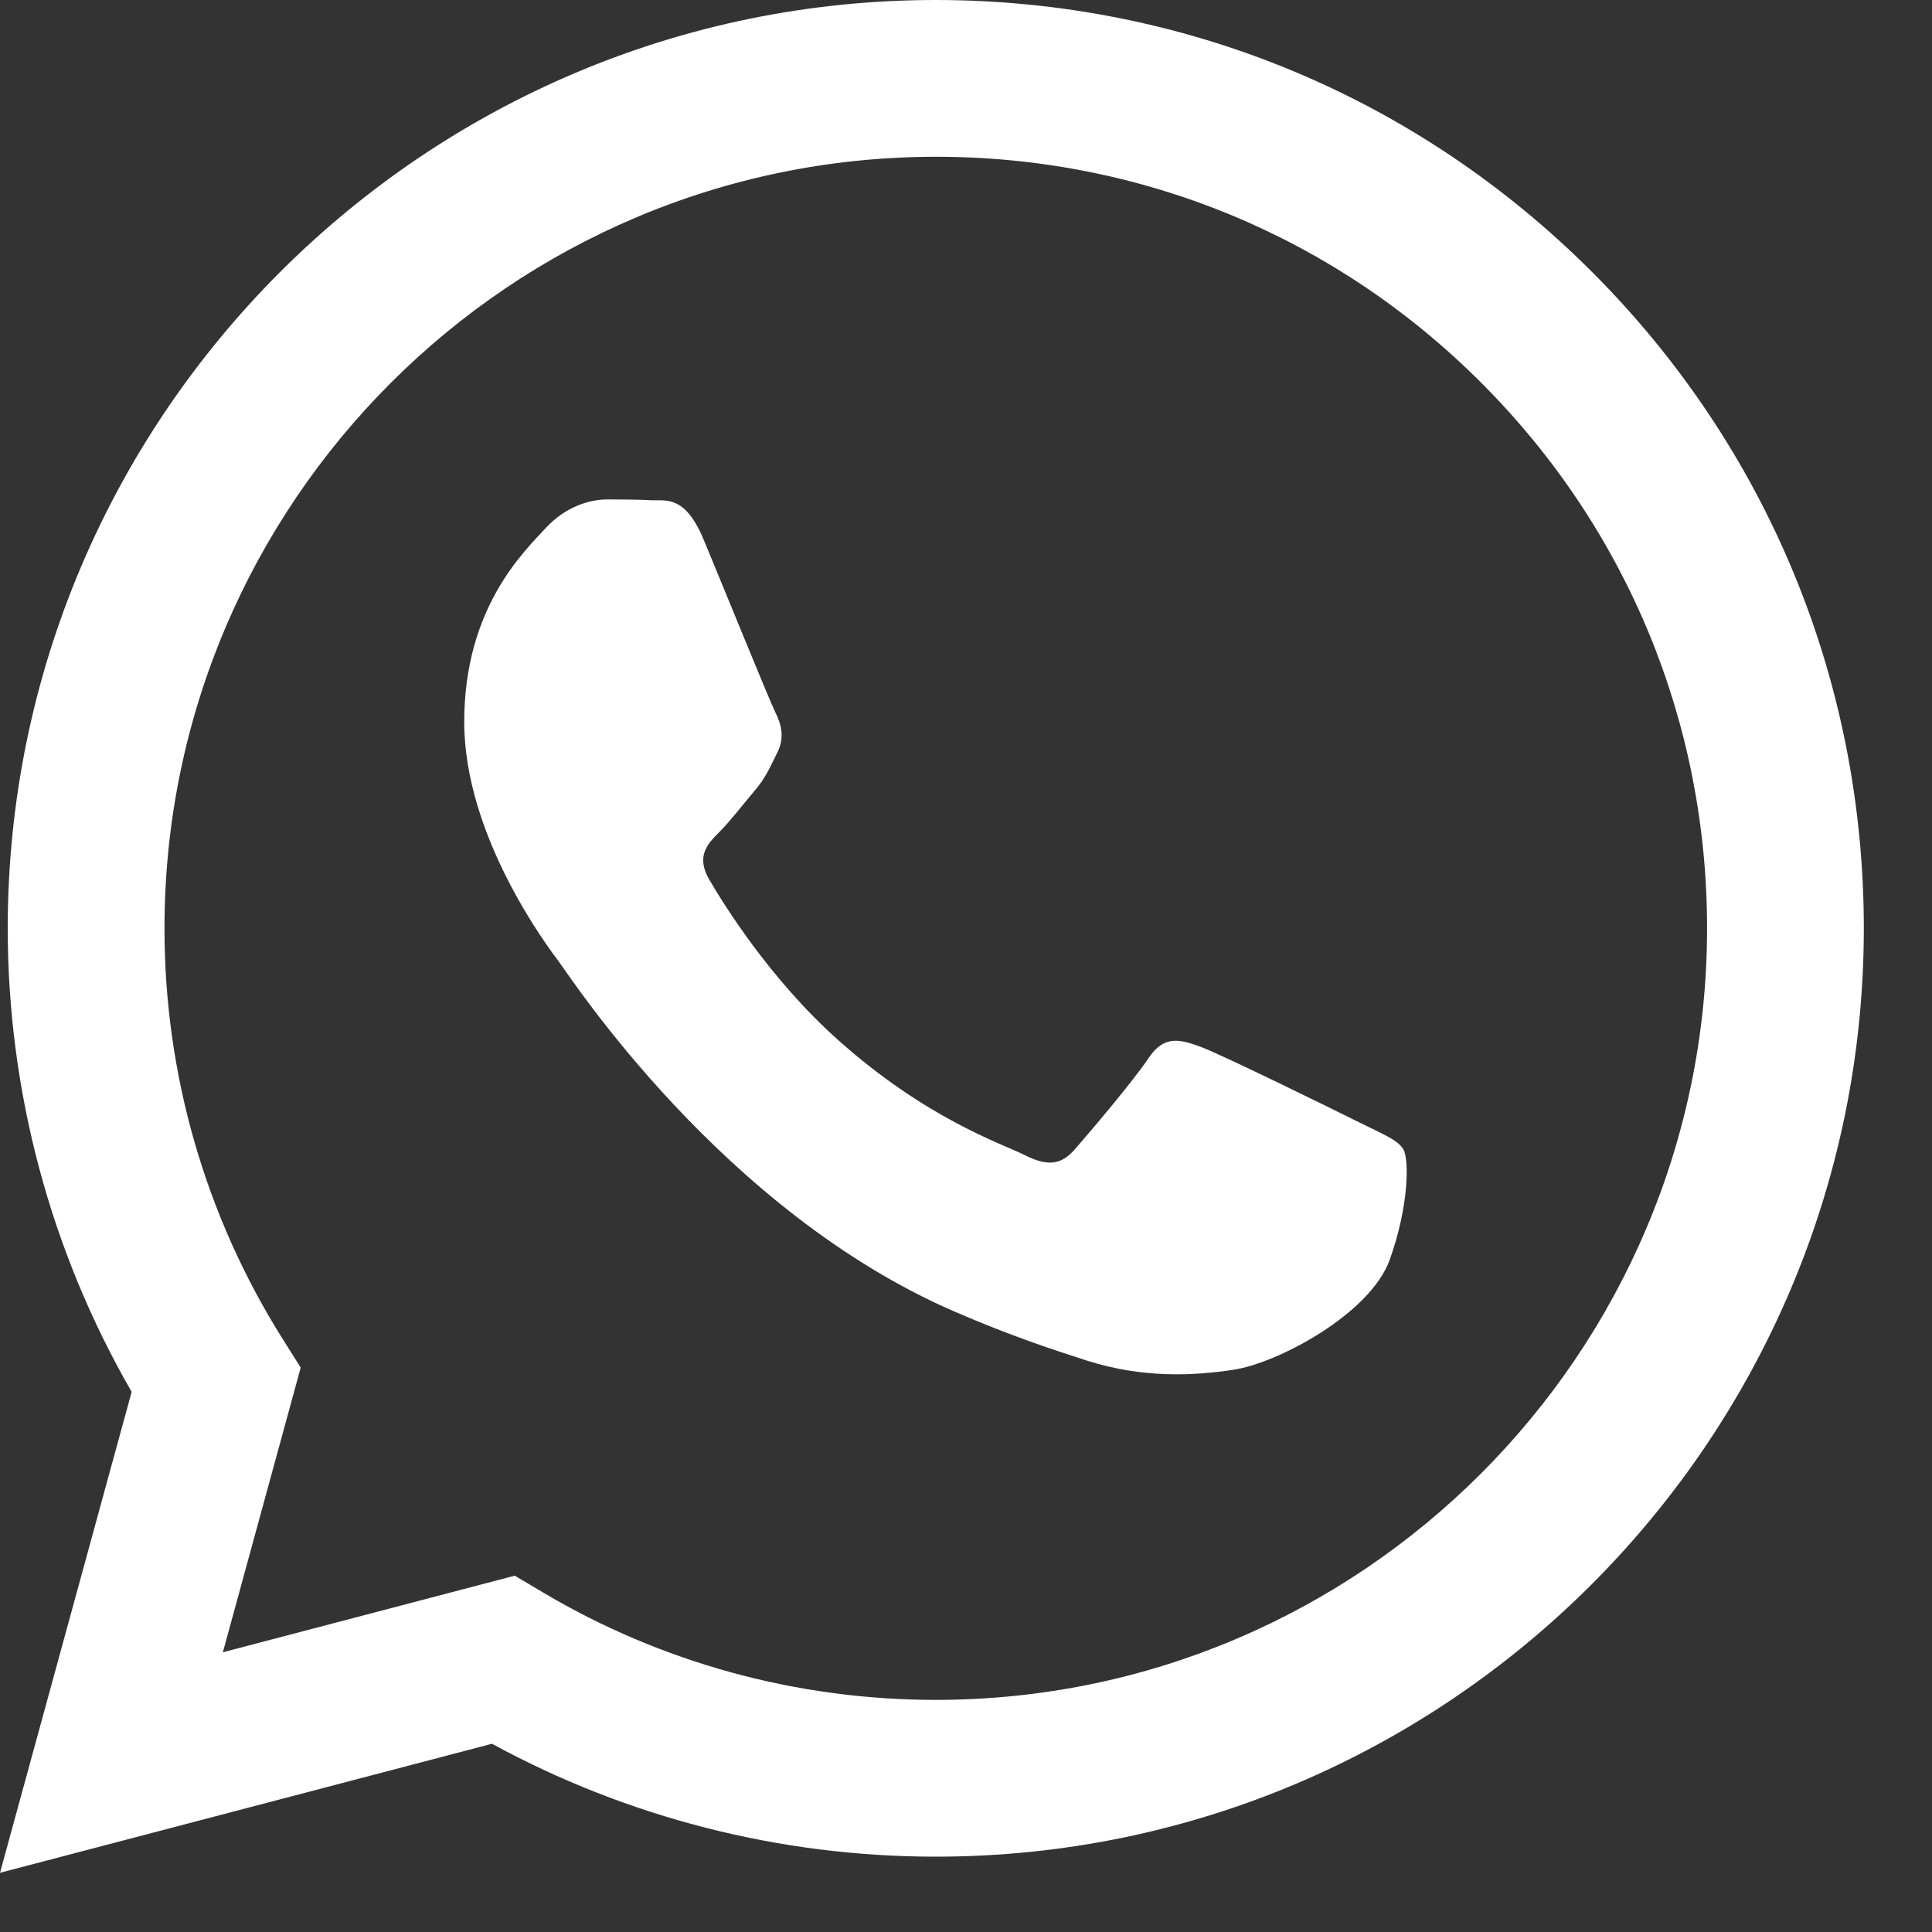
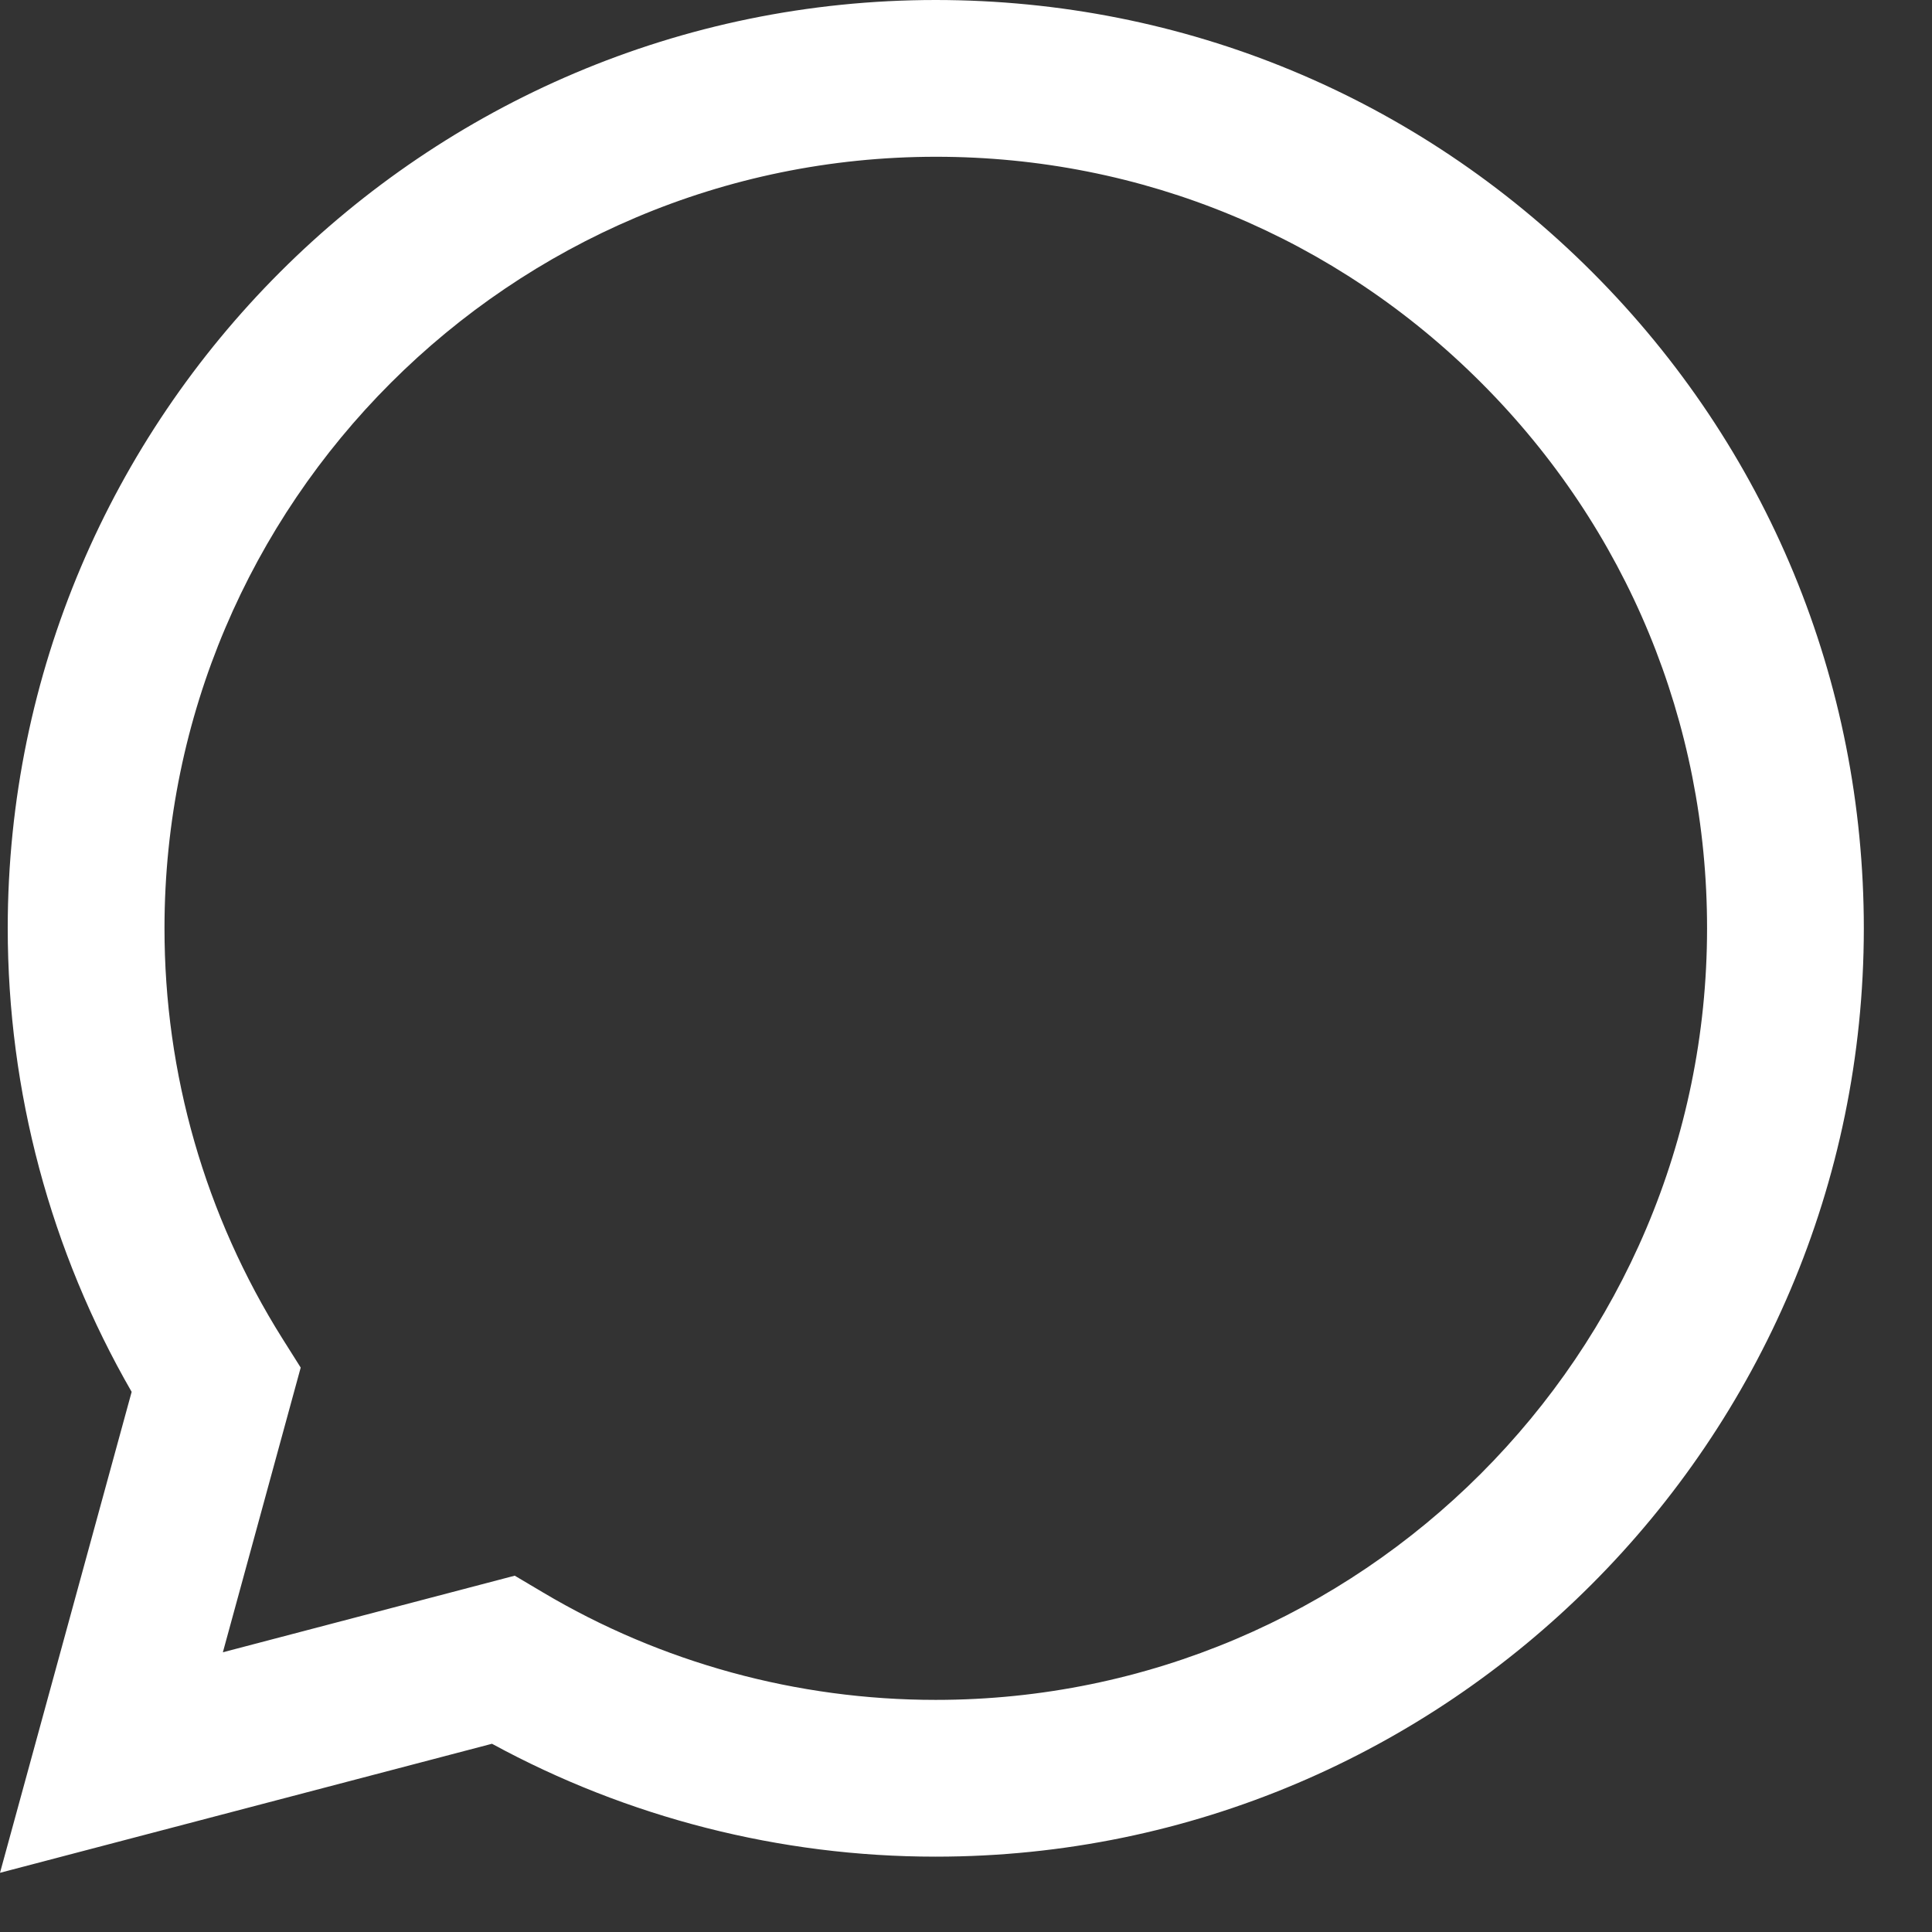
<svg xmlns="http://www.w3.org/2000/svg" width="14" height="14" viewBox="0 0 14 14" fill="none">
  <rect x="0" y="0" width="14" height="14" fill="#333333" stroke="none" />
  <path d="M3.565 12.636C4.547 13.171 5.653 13.454 6.778 13.454H6.781C10.487 13.454 13.504 10.437 13.506 6.729C13.506 4.933 12.808 3.243 11.538 1.972C10.268 0.701 8.58 0.001 6.781 0C3.075 0 0.058 3.016 0.056 6.724C0.056 7.909 0.366 9.066 0.954 10.086L0 13.571L3.565 12.636ZM6.783 1.136C8.276 1.136 9.68 1.718 10.735 2.775C11.79 3.831 12.371 5.236 12.37 6.729C12.369 9.811 9.862 12.318 6.781 12.318H6.779C5.776 12.318 4.792 12.049 3.934 11.539L3.73 11.418L1.615 11.973L2.179 9.91L2.046 9.699C1.487 8.809 1.191 7.781 1.192 6.724C1.193 3.643 3.7 1.136 6.783 1.136Z" fill="white" />
-   <path d="M6.921 9.506C7.321 9.679 7.634 9.782 7.878 9.86C8.281 9.988 8.647 9.97 8.937 9.926C9.26 9.878 9.931 9.52 10.071 9.127C10.211 8.735 10.211 8.398 10.169 8.328C10.127 8.258 10.015 8.216 9.847 8.132C9.679 8.048 8.853 7.642 8.699 7.585C8.545 7.529 8.433 7.501 8.321 7.67C8.209 7.838 7.887 8.216 7.789 8.328C7.691 8.441 7.593 8.455 7.425 8.37C7.257 8.286 6.715 8.109 6.074 7.537C5.574 7.091 5.237 6.541 5.139 6.373C5.041 6.204 5.128 6.113 5.212 6.03C5.288 5.954 5.381 5.833 5.464 5.735C5.548 5.637 5.576 5.567 5.632 5.455C5.689 5.343 5.66 5.245 5.618 5.161C5.576 5.077 5.24 4.249 5.1 3.913C4.964 3.585 4.826 3.63 4.722 3.625C4.625 3.62 4.512 3.619 4.4 3.619C4.288 3.619 4.106 3.661 3.952 3.829C3.798 3.997 3.364 4.404 3.364 5.231C3.364 6.058 3.966 6.857 4.05 6.969C4.134 7.081 5.235 8.778 6.921 9.506Z" fill="white" />
</svg>